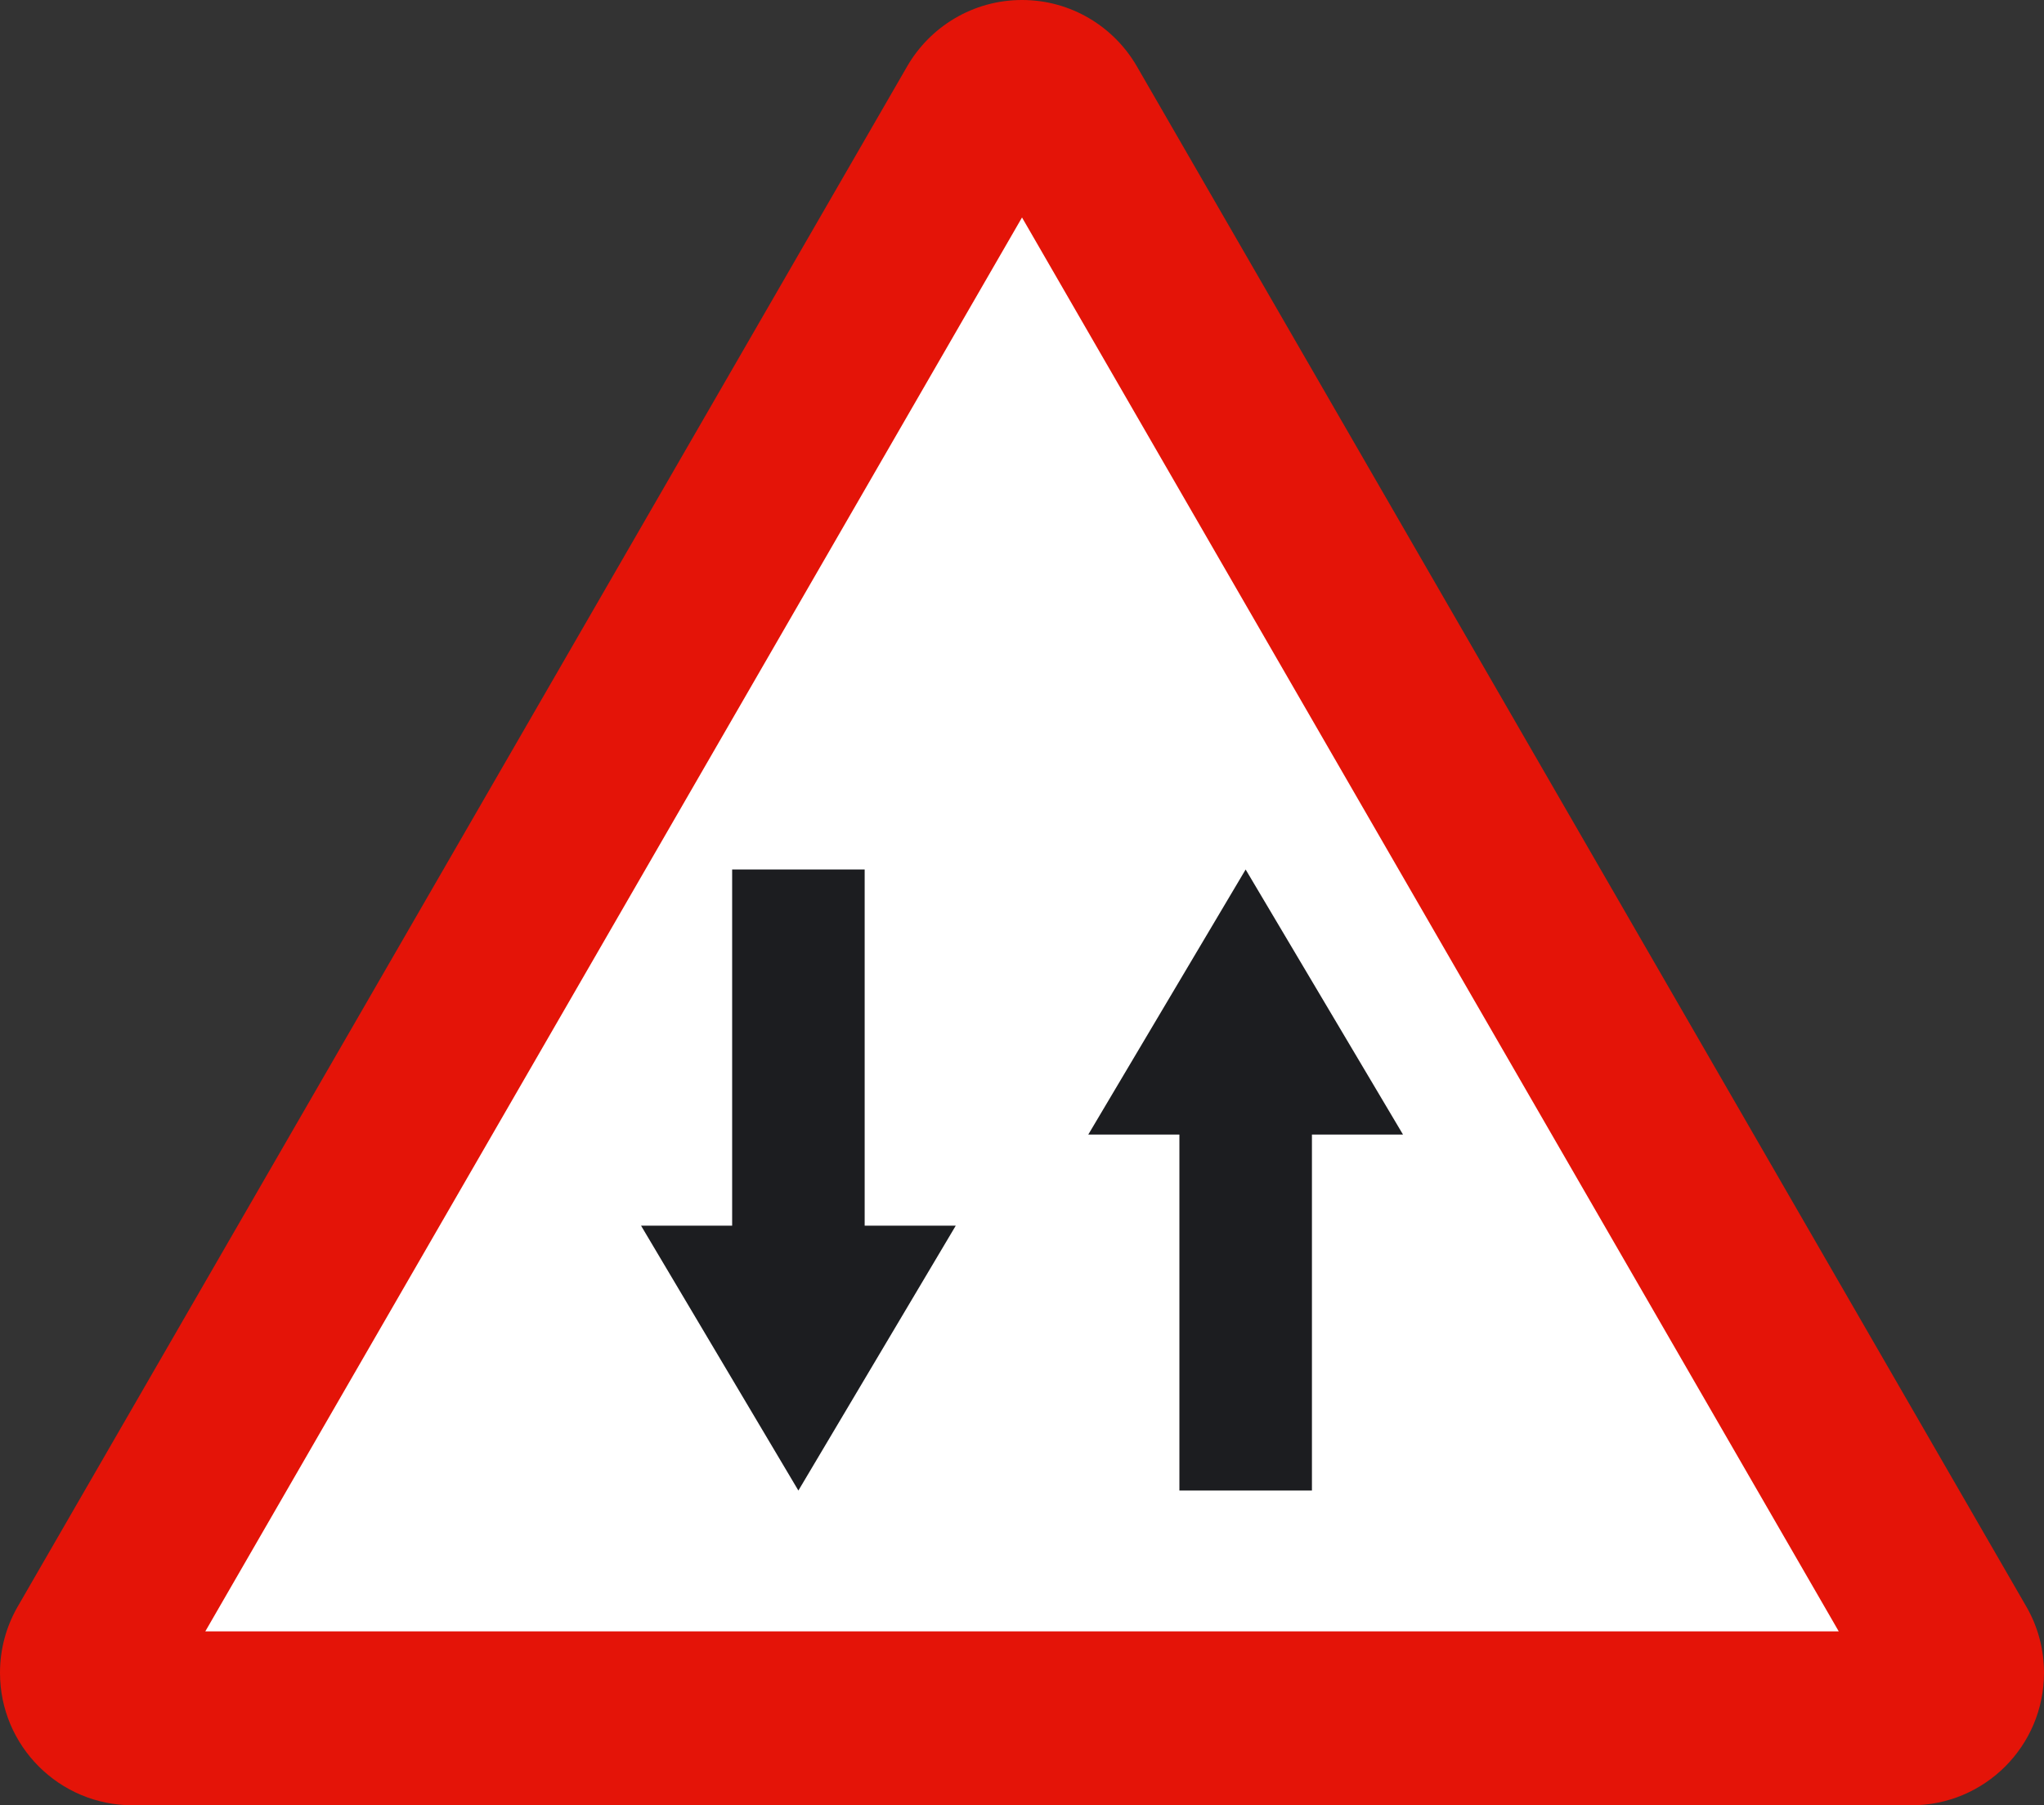
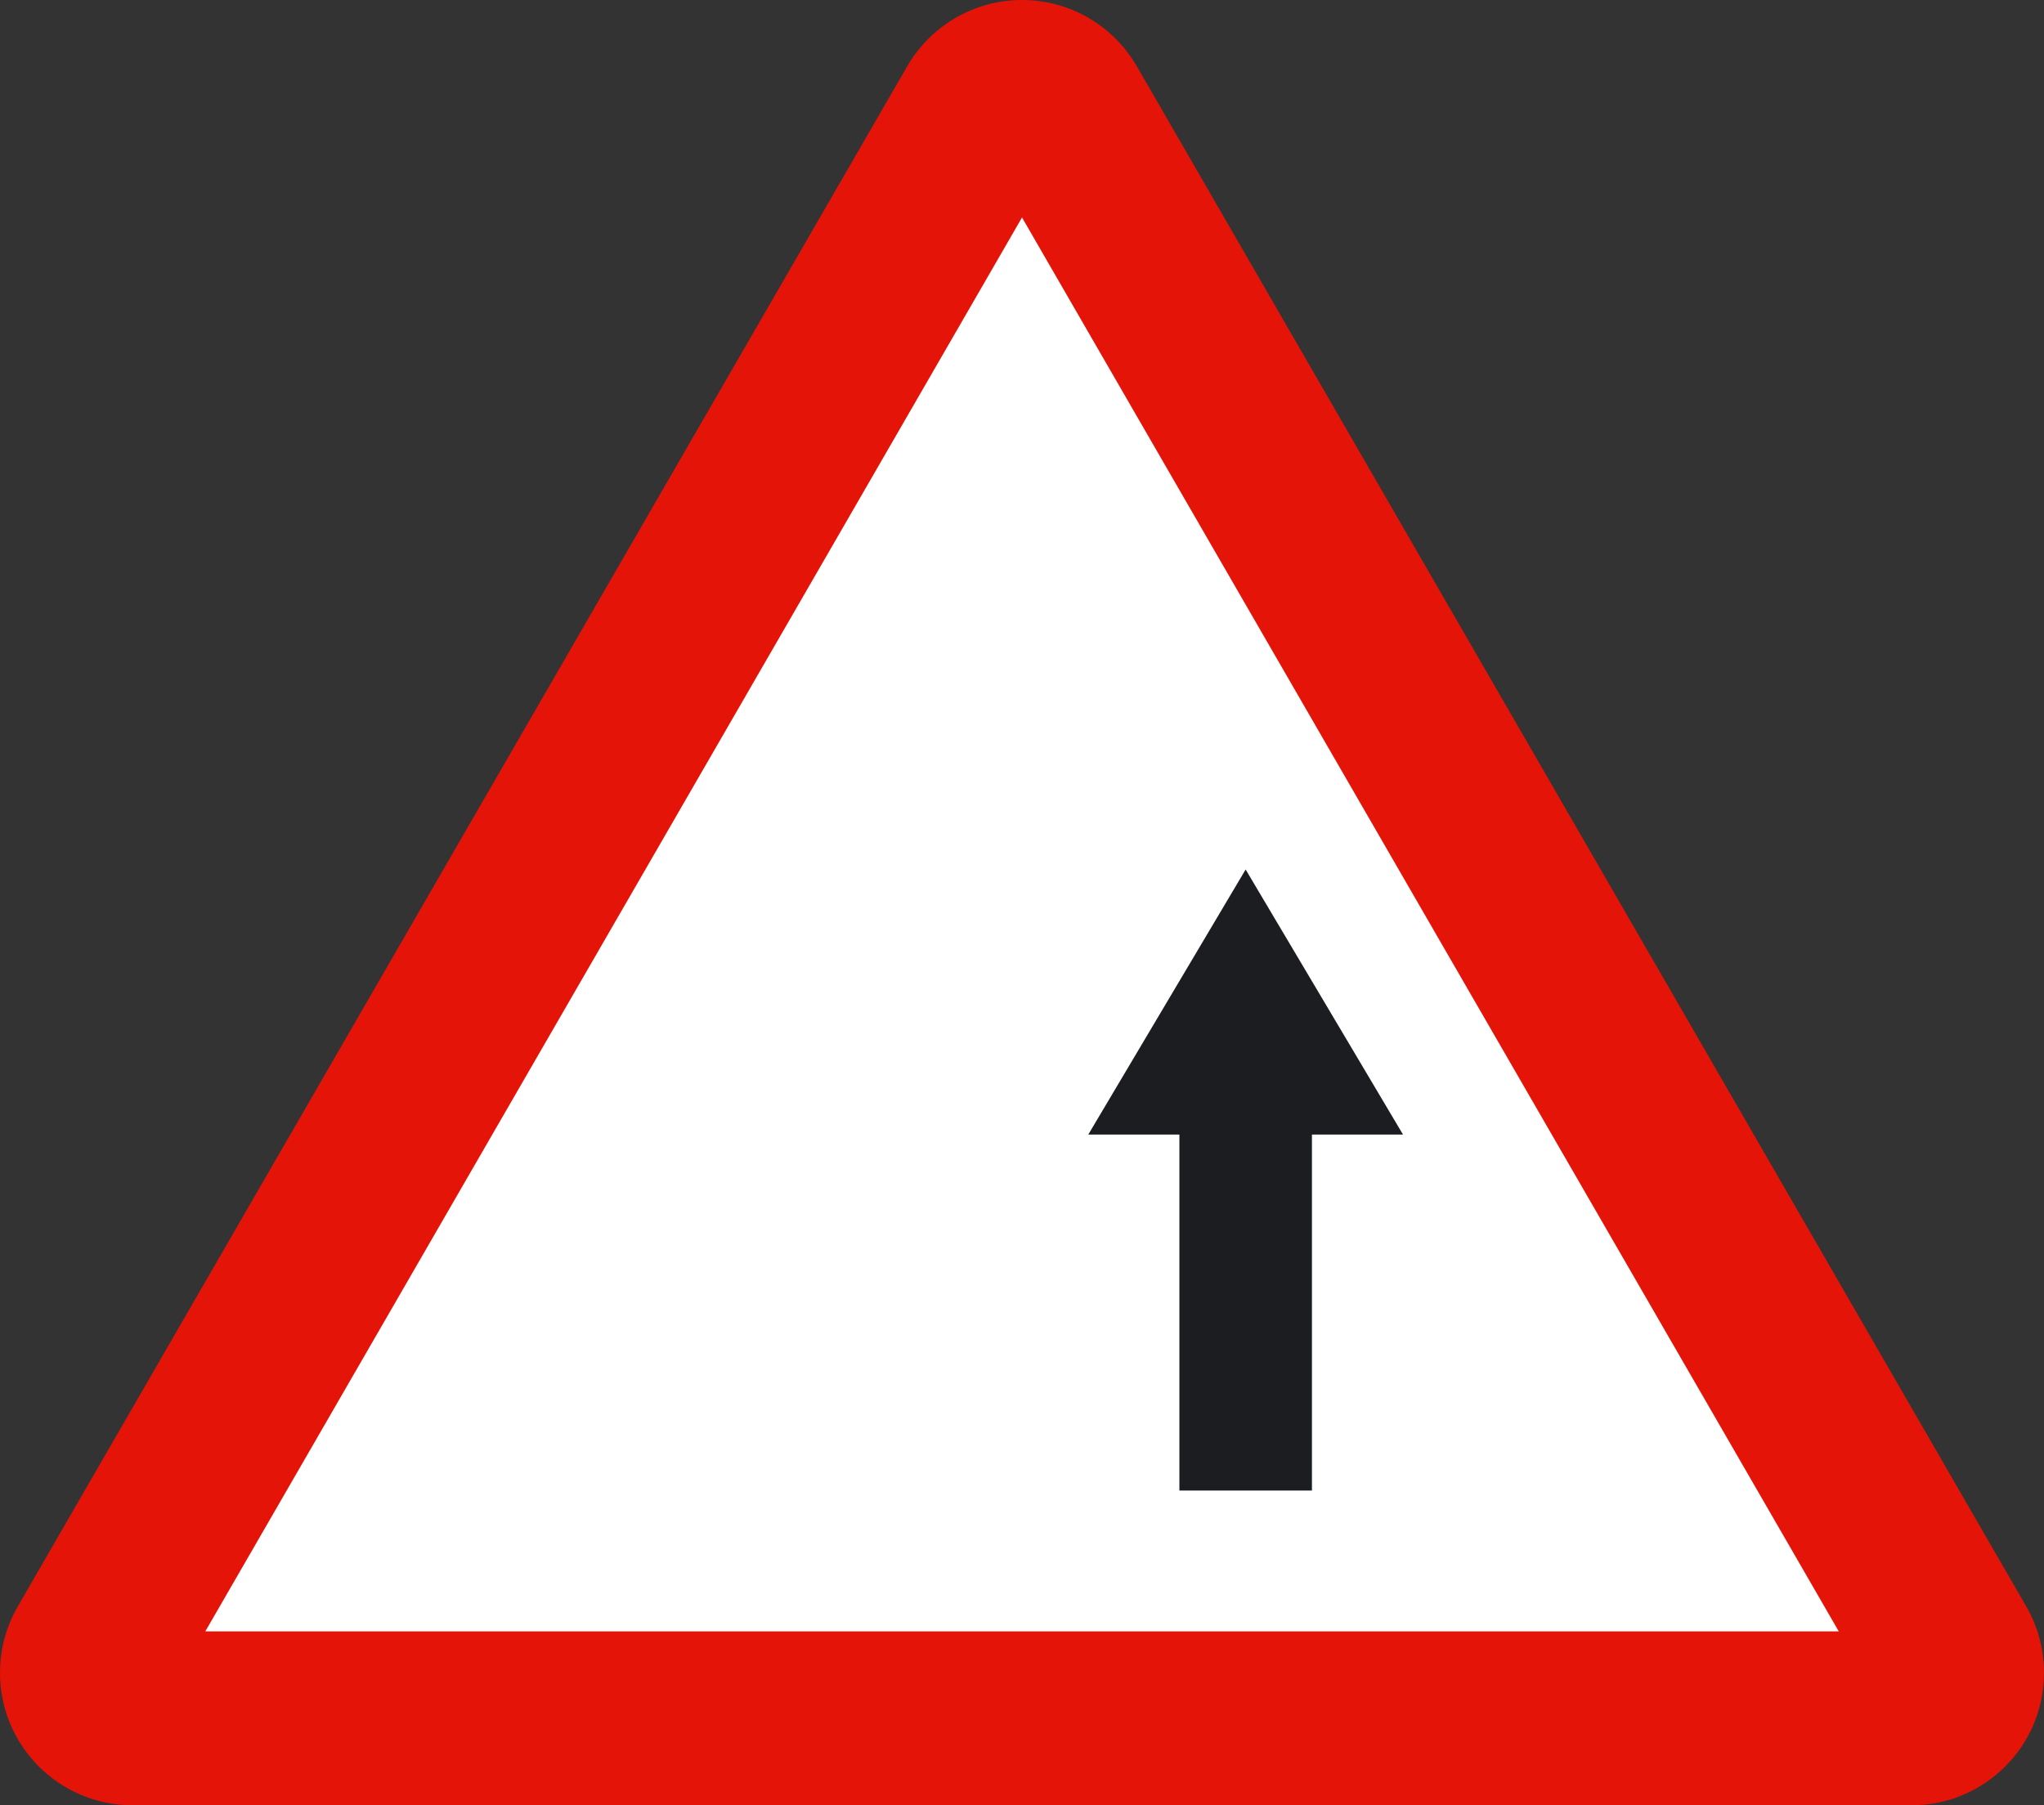
<svg xmlns="http://www.w3.org/2000/svg" xmlns:ns1="http://ns.adobe.com/AdobeIllustrator/10.0/" ns1:viewOrigin="189.2969 515.4443" ns1:rulerOrigin="0 0" ns1:pageBounds="0 841.8896 595.2754 0" width="217.83" height="192.418" viewBox="0 0 217.83 192.418" overflow="visible" enable-background="new 0 0 217.83 192.418" xml:space="preserve">
  <rect x="0" y="0" width="217.83" height="192.418" fill="#333333" stroke="none" />
  <g id="Capa_1" ns1:layer="yes" ns1:dimmedPercent="50" ns1:rgbTrio="#4F008000FFFF">
    <path ns1:knockout="Off" fill="#E41408" d="M14.125,192.418C6.324,192.418,0,186.098,0,178.297c0-2.543,0.672-4.918,1.84-6.977     L96.668,7.088C99.104,2.859,103.68,0,108.916,0c5.242,0,9.813,2.859,12.25,7.088l94.828,164.232     c1.172,2.059,1.836,4.434,1.836,6.977c0,7.801-6.32,14.121-14.117,14.121H14.125" />
    <polyline ns1:knockout="Off" fill="#FFFFFF" points="21.881,173.879 108.916,23.18 195.955,173.879 21.881,173.879 " />
-     <polyline ns1:knockout="Off" fill="#1C1D20" points="92.148,92.676 92.148,130.637 101.857,130.637 85.084,158.871 68.316,130.637      78.025,130.637 78.025,92.676 92.148,92.676 " />
    <polyline ns1:knockout="Off" fill="#1C1D20" points="139.814,158.871 139.814,120.926 149.518,120.926 132.748,92.676      115.979,120.926 125.689,120.926 125.689,158.871 139.814,158.871 " />
  </g>
</svg>